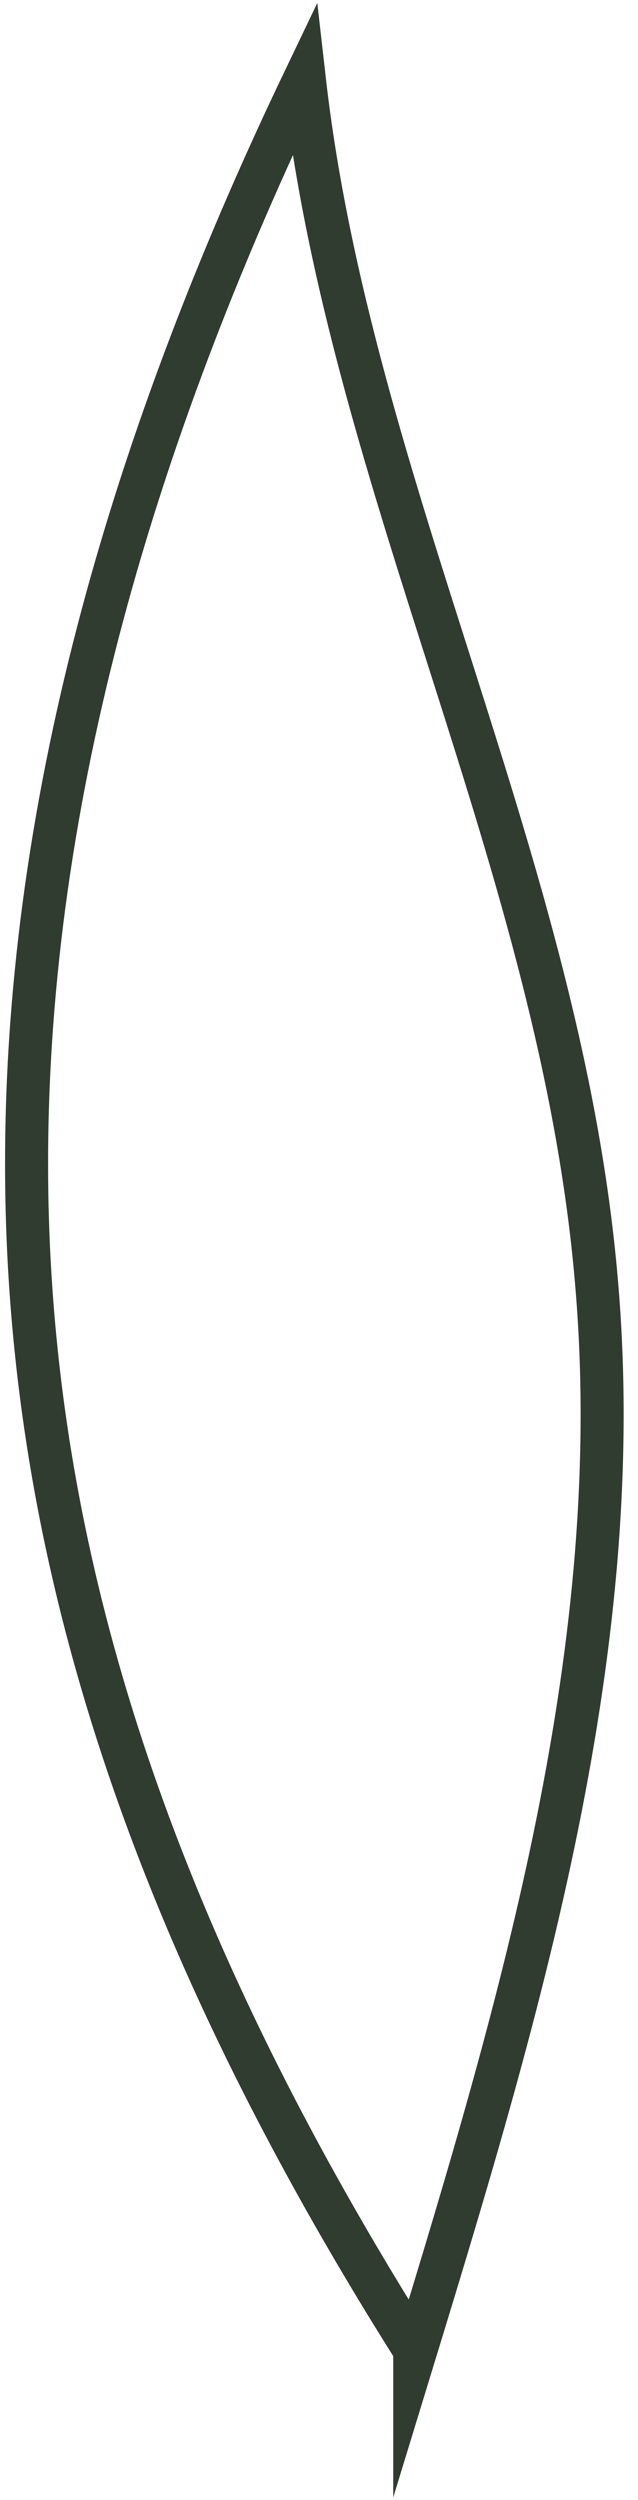
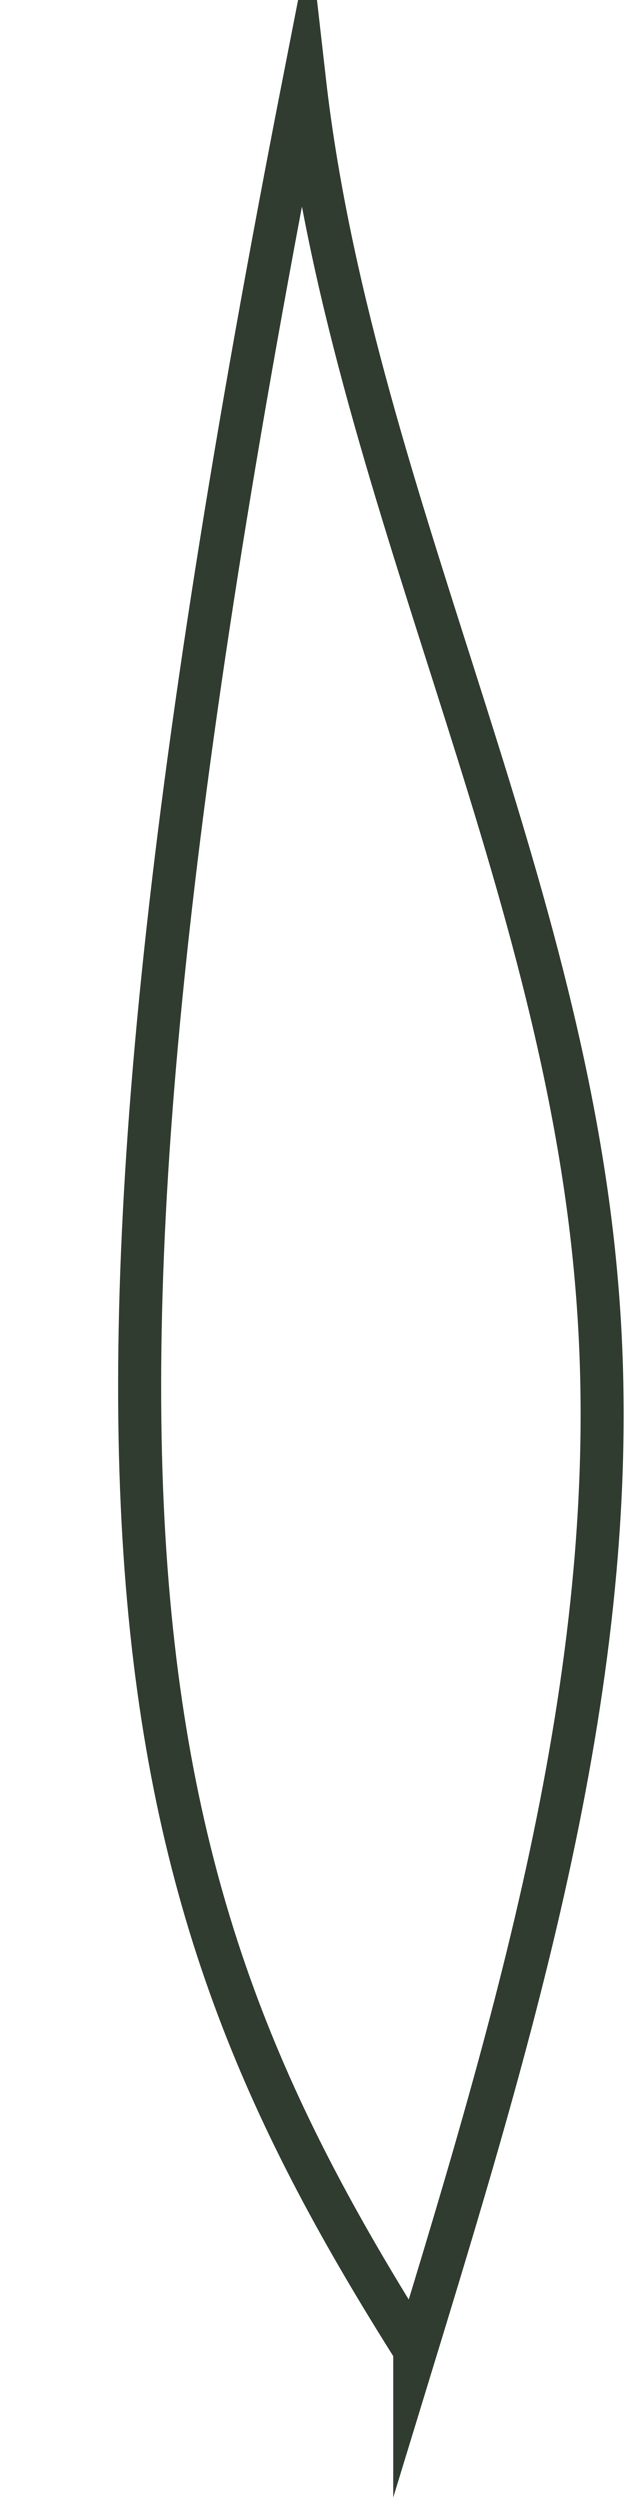
<svg xmlns="http://www.w3.org/2000/svg" fill="none" height="100%" overflow="visible" preserveAspectRatio="none" style="display: block;" viewBox="0 0 24 94" width="100%">
-   <path d="M15.602 88.497C19.62 75.364 23.639 61.822 22.433 48.142C21.094 32.548 13.191 18.321 11.45 3C5.423 15.585 1.137 29.128 1.003 43.081C0.869 57.034 4.887 71.397 15.602 88.36V88.497Z" id="Vector" stroke="#303C30" stroke-miterlimit="10" stroke-width="1.619" />
+   <path d="M15.602 88.497C19.62 75.364 23.639 61.822 22.433 48.142C21.094 32.548 13.191 18.321 11.45 3C0.869 57.034 4.887 71.397 15.602 88.36V88.497Z" id="Vector" stroke="#303C30" stroke-miterlimit="10" stroke-width="1.619" />
</svg>